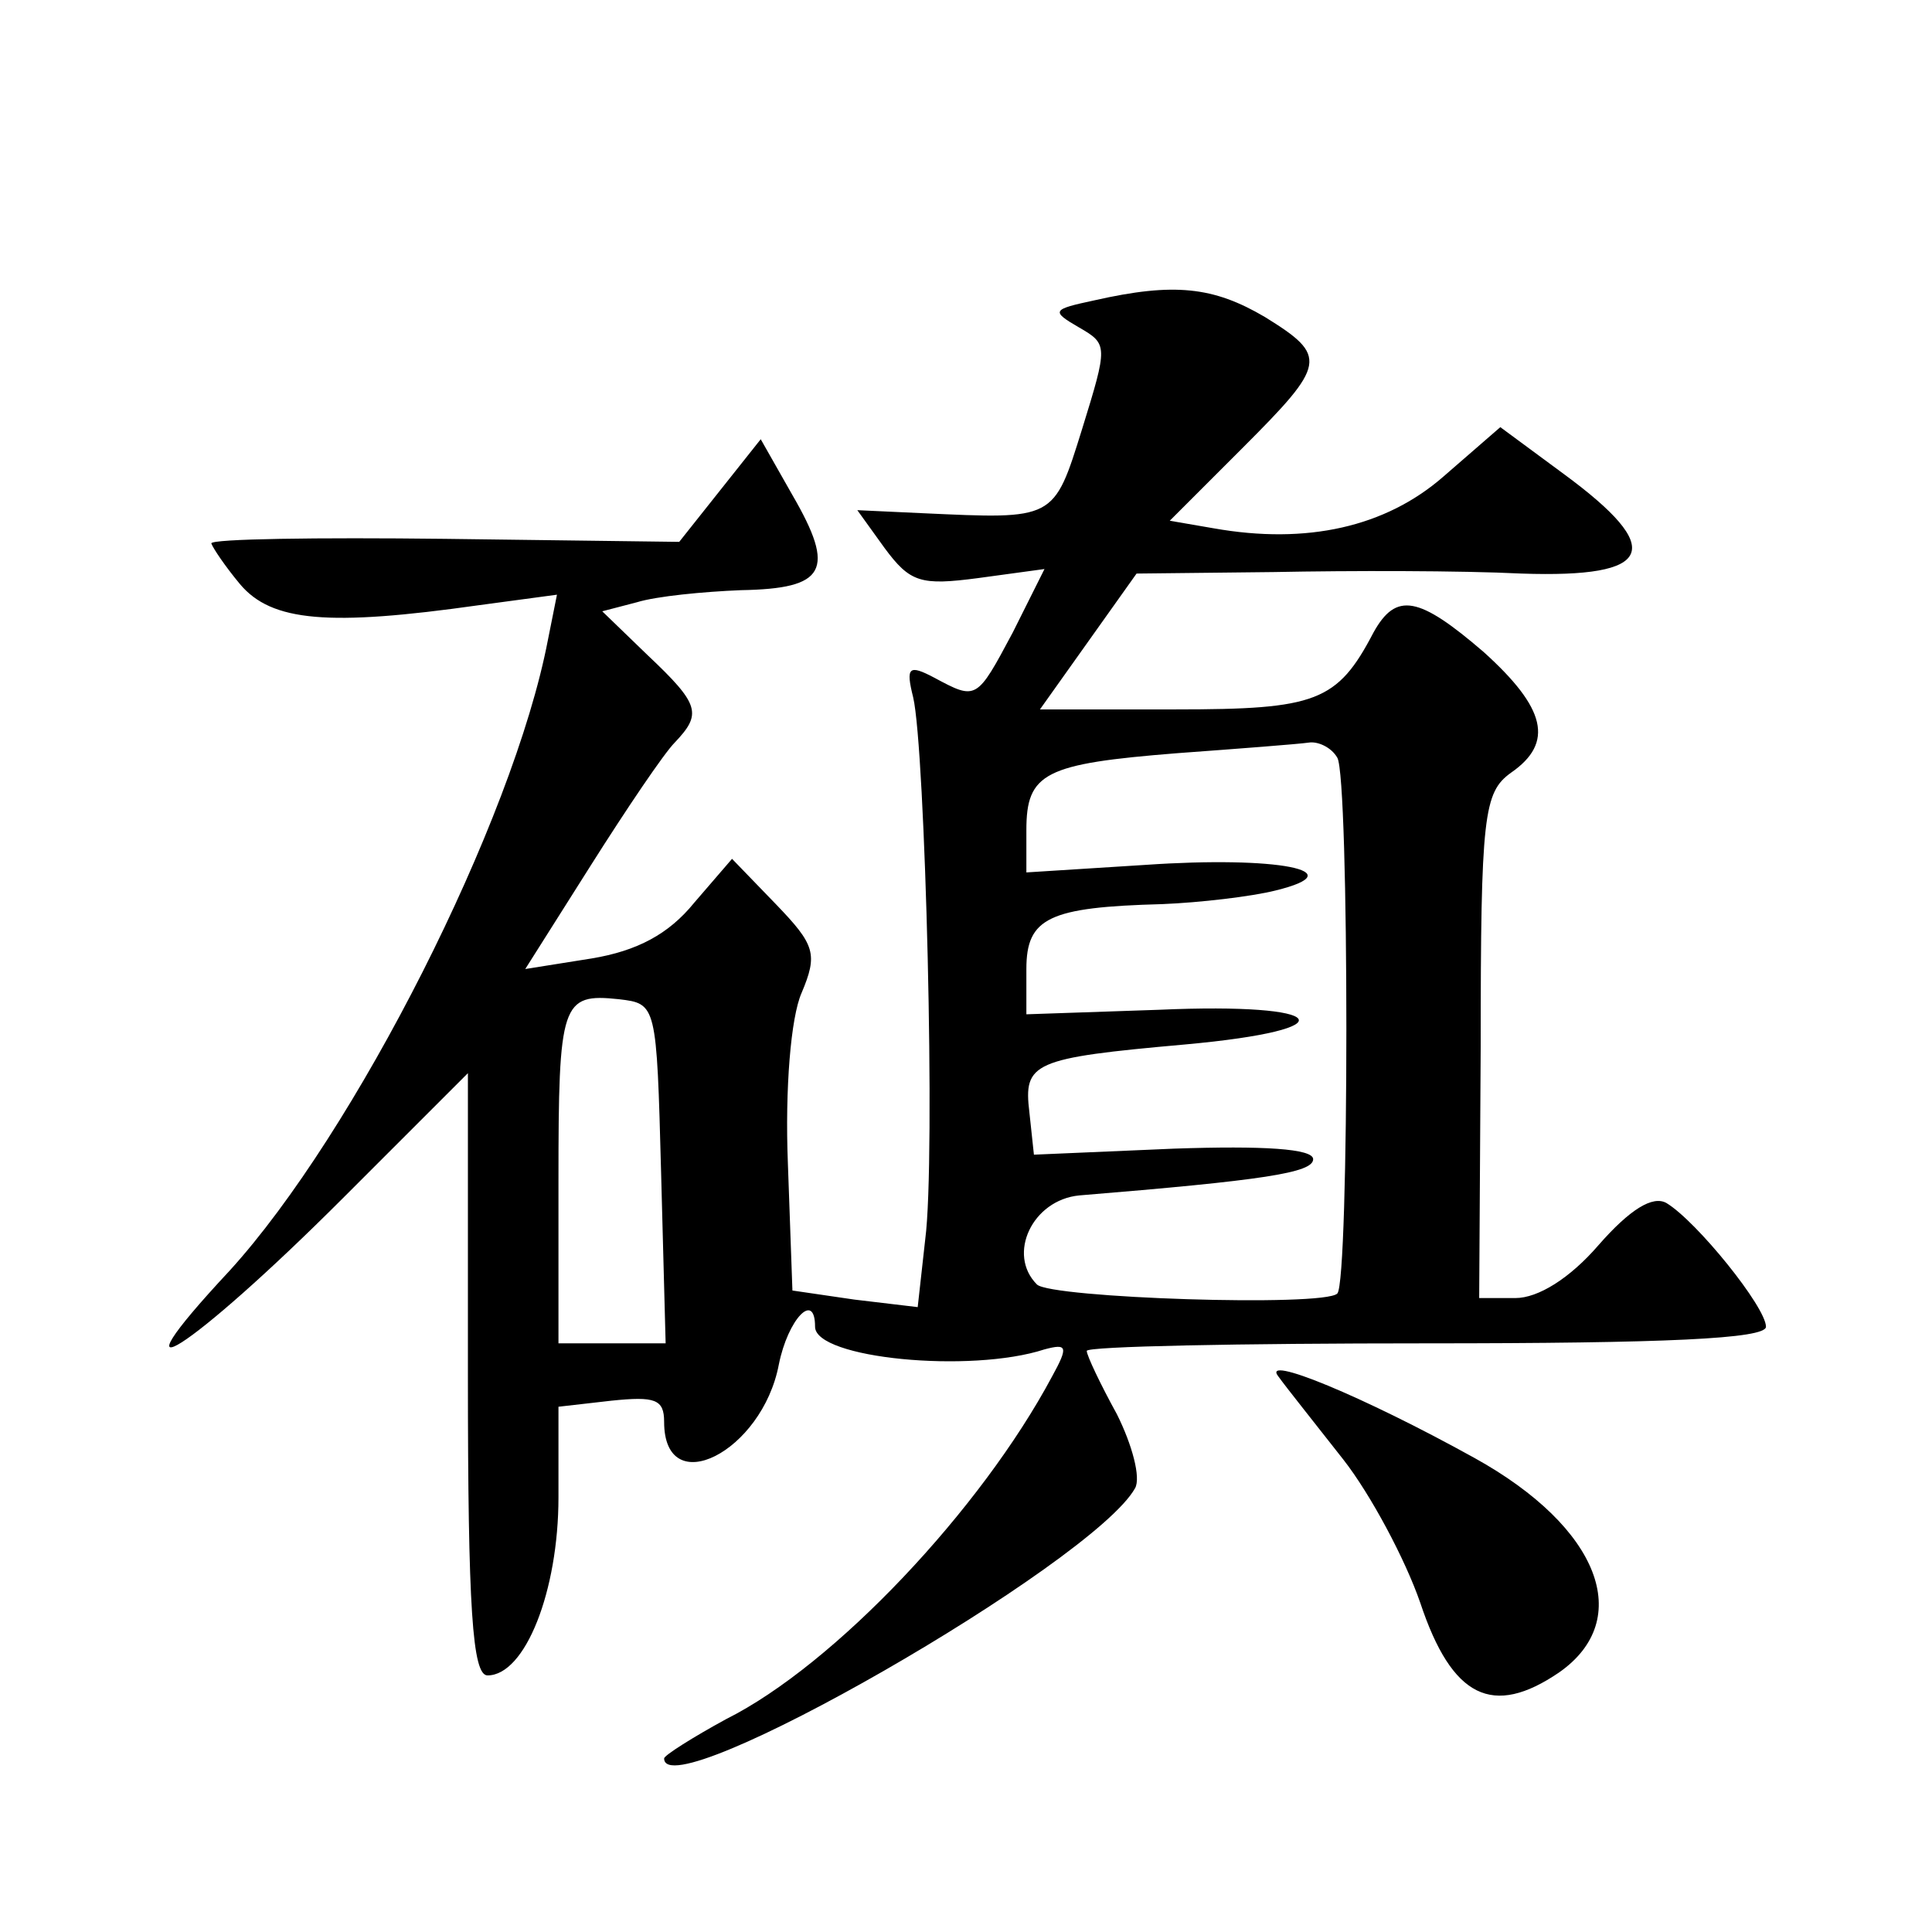
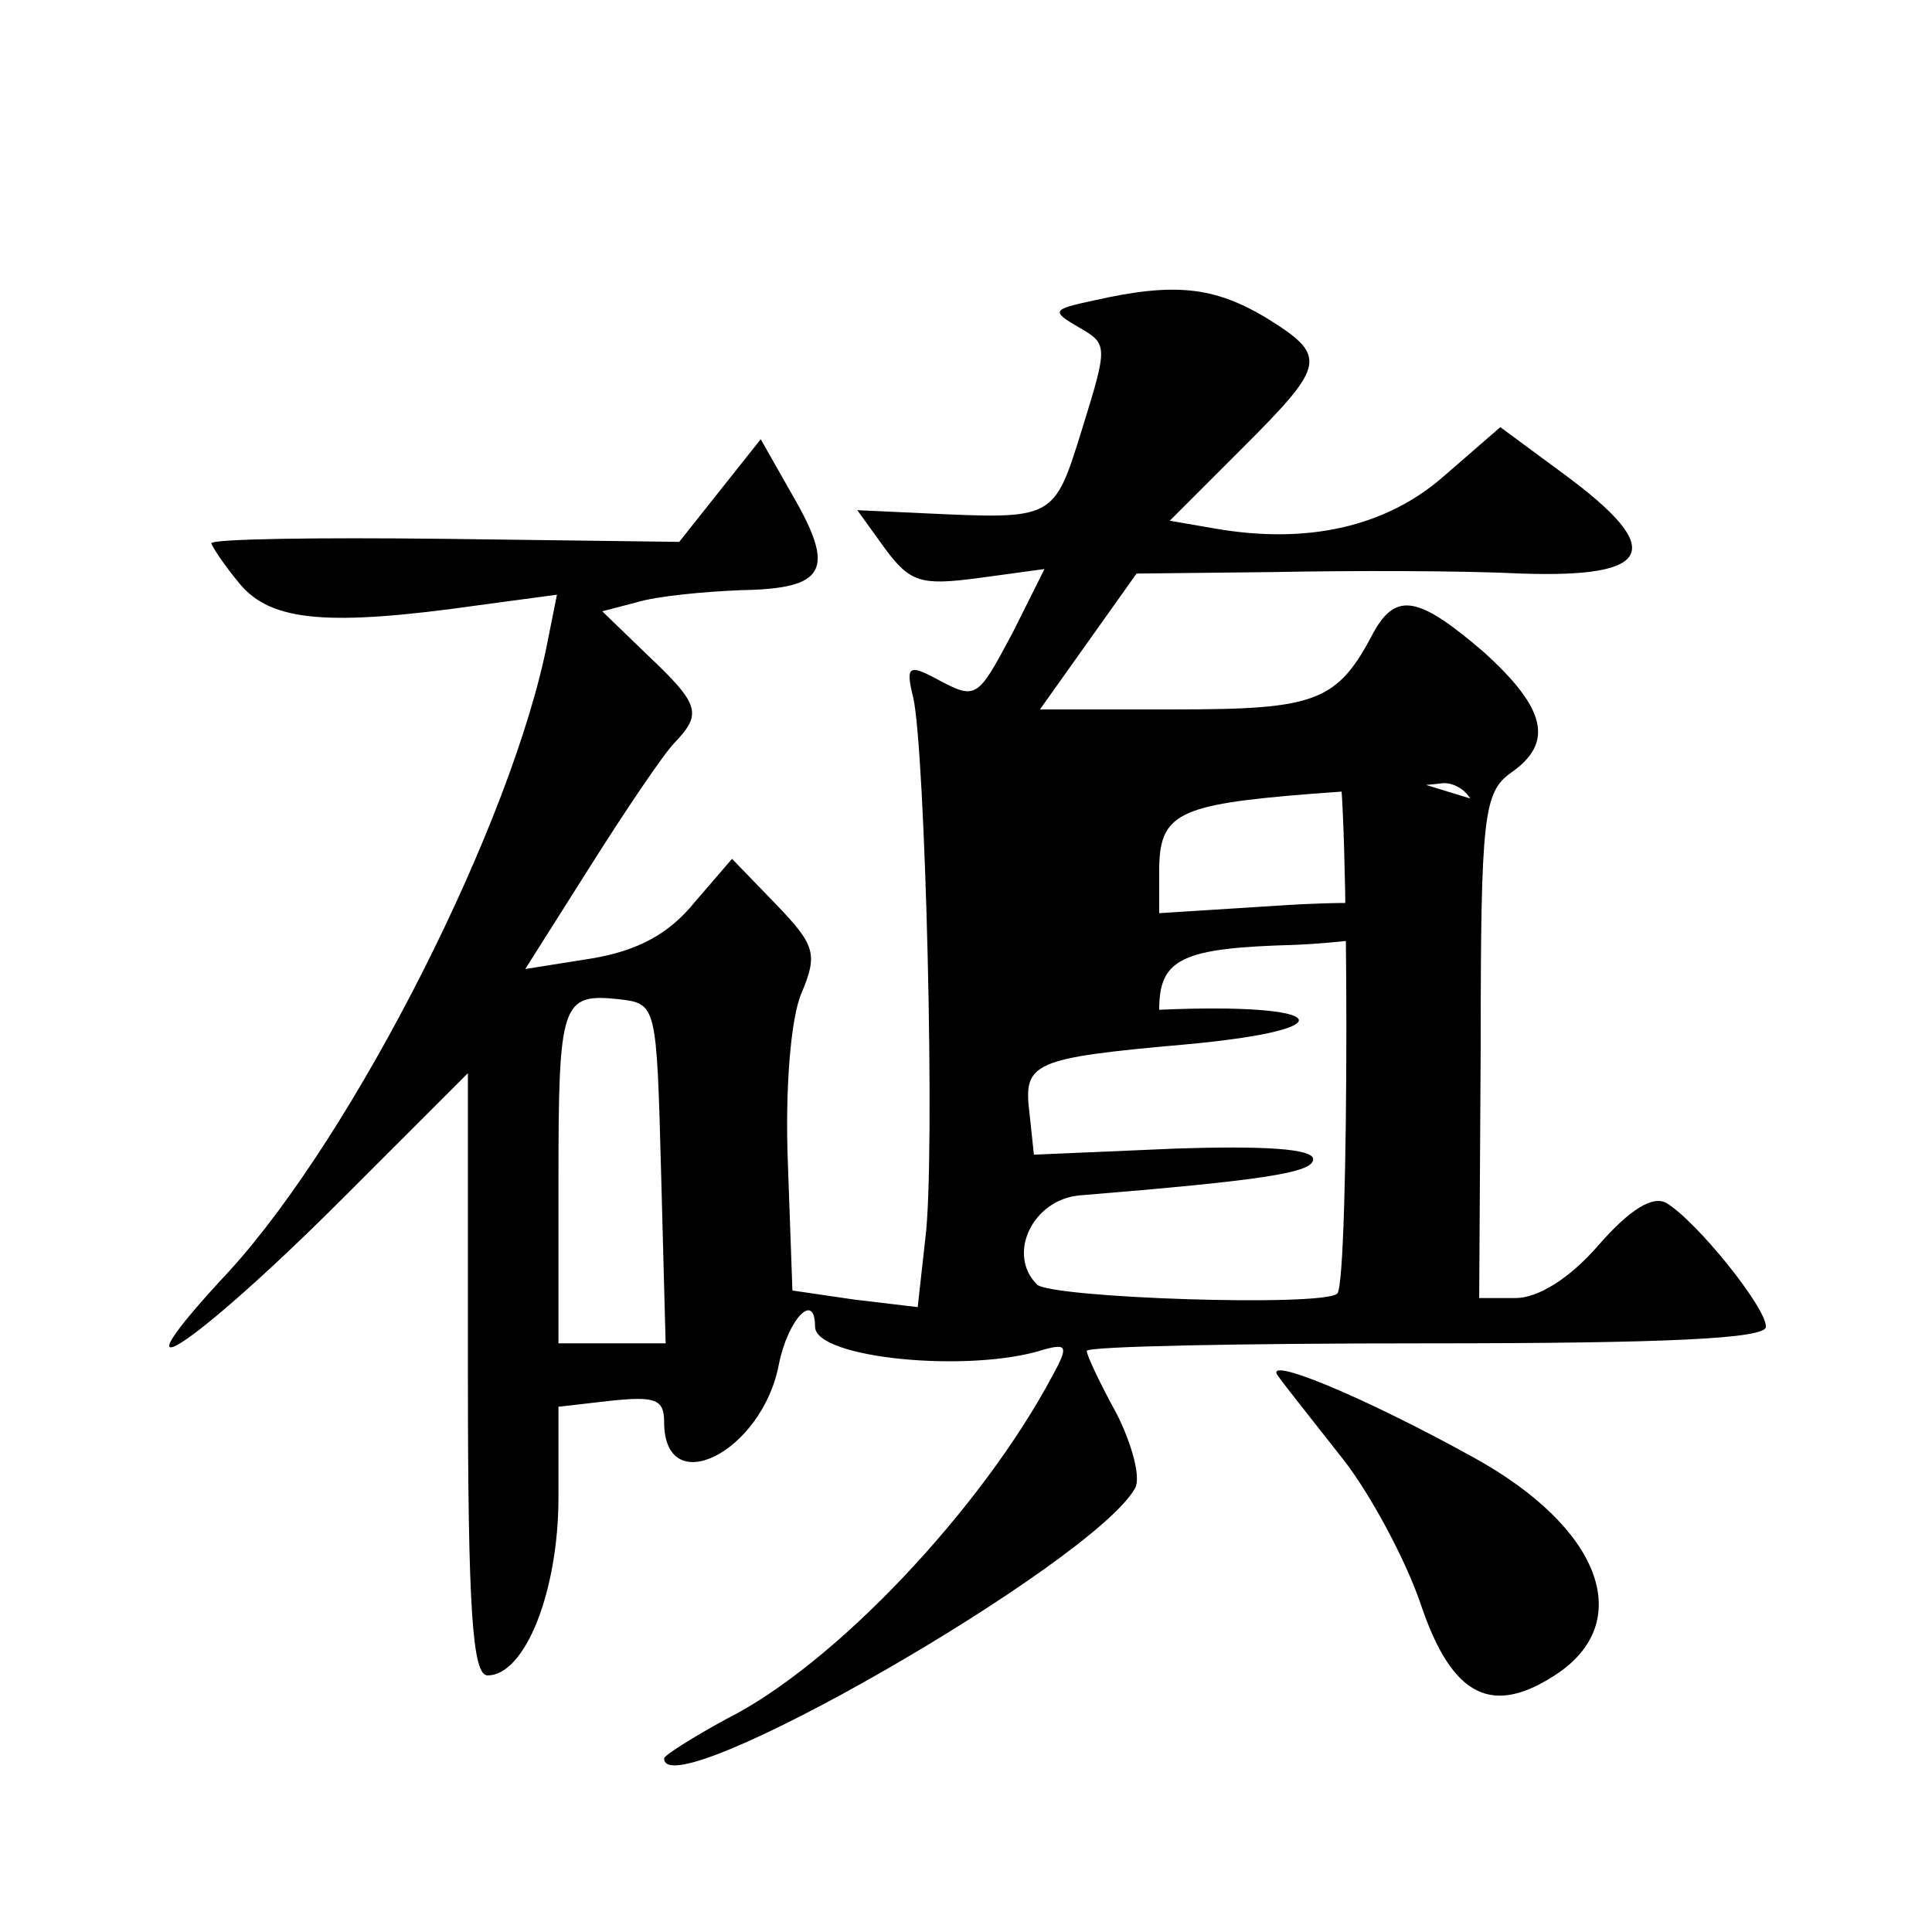
<svg xmlns="http://www.w3.org/2000/svg" version="1.0" width="128pt" height="128pt" viewBox="0 0 128 128" preserveAspectRatio="xMidYMid meet">
  <g transform="translate(0,128) scale(0.1,-0.1)" fill="#0" stroke="none">
-     <path d="M725 1081 c-28 -6 -29 -7 -10 -18 19 -11 19 -12 2 -67 -19 -61 -18 -60 -106 -56 l-43 2 18 -25 c17 -23 24 -25 62 -20 l44 6 -21 -42 c-24 -45 -24 -45 -52 -30 -17 9 -19 7 -14 -13 8 -34 15 -306 8 -359 l-5 -45 -42 5 -41 6 -3 84 c-2 50 2 97 9 113 11 26 9 32 -17 59 l-29 30 -25 -29 c-17 -21 -38 -32 -68 -37 l-44 -7 43 68 c24 38 49 75 56 82 18 19 17 25 -18 58 l-30 29 23 6 c13 4 44 7 69 8 56 1 63 13 34 63 l-21 37 -27 -34 -27 -34 -155 2 c-85 1 -155 0 -155 -3 1 -3 9 -15 19 -27 21 -25 59 -28 158 -14 l52 7 -6 -30 c-23 -120 -128 -327 -211 -418 -83 -89 -26 -53 75 48 l83 83 0 -200 c0 -155 3 -199 13 -199 25 0 47 56 47 118 l0 60 35 4 c29 3 35 1 35 -14 0 -53 65 -20 76 38 6 30 24 49 24 25 0 -21 103 -31 152 -15 15 4 16 2 5 -18 -47 -88 -144 -191 -216 -227 -22 -12 -41 -24 -41 -26 0 -34 284 129 312 179 4 7 -2 29 -12 49 -11 20 -20 39 -20 42 0 3 101 5 225 5 158 0 225 3 225 11 0 13 -46 70 -66 82 -9 5 -24 -4 -45 -28 -19 -22 -40 -35 -55 -35 l-24 0 1 167 c0 153 2 168 20 181 29 20 23 43 -18 80 -43 37 -58 40 -73 13 -24 -46 -38 -51 -131 -51 l-90 0 32 45 32 45 91 1 c50 1 124 1 164 -1 88 -3 96 16 28 66 l-42 31 -38 -33 c-38 -33 -90 -45 -152 -34 l-29 5 48 48 c56 56 57 61 15 87 -34 20 -60 23 -113 11z m161 -303 c8 -13 8 -347 0 -355 -9 -9 -190 -3 -199 6 -20 20 -3 56 28 59 122 10 155 15 155 24 0 7 -33 9 -92 7 l-93 -4 -3 28 c-4 33 2 36 103 45 110 10 96 28 -17 23 l-88 -3 0 30 c0 34 15 41 90 43 25 1 59 5 75 9 53 13 1 23 -86 17 l-79 -5 0 28 c0 38 12 44 100 51 41 3 80 6 87 7 6 1 15 -3 19 -10z m-448 -275 l3 -113 -36 0 -35 0 0 108 c0 118 2 124 40 120 25 -3 25 -3 28 -115z M847 368 c5 -7 25 -32 43 -55 18 -23 41 -66 51 -95 21 -63 48 -76 92 -46 50 35 27 96 -56 142 -74 41 -142 69 -130 54z" />
+     <path d="M725 1081 c-28 -6 -29 -7 -10 -18 19 -11 19 -12 2 -67 -19 -61 -18 -60 -106 -56 l-43 2 18 -25 c17 -23 24 -25 62 -20 l44 6 -21 -42 c-24 -45 -24 -45 -52 -30 -17 9 -19 7 -14 -13 8 -34 15 -306 8 -359 l-5 -45 -42 5 -41 6 -3 84 c-2 50 2 97 9 113 11 26 9 32 -17 59 l-29 30 -25 -29 c-17 -21 -38 -32 -68 -37 l-44 -7 43 68 c24 38 49 75 56 82 18 19 17 25 -18 58 l-30 29 23 6 c13 4 44 7 69 8 56 1 63 13 34 63 l-21 37 -27 -34 -27 -34 -155 2 c-85 1 -155 0 -155 -3 1 -3 9 -15 19 -27 21 -25 59 -28 158 -14 l52 7 -6 -30 c-23 -120 -128 -327 -211 -418 -83 -89 -26 -53 75 48 l83 83 0 -200 c0 -155 3 -199 13 -199 25 0 47 56 47 118 l0 60 35 4 c29 3 35 1 35 -14 0 -53 65 -20 76 38 6 30 24 49 24 25 0 -21 103 -31 152 -15 15 4 16 2 5 -18 -47 -88 -144 -191 -216 -227 -22 -12 -41 -24 -41 -26 0 -34 284 129 312 179 4 7 -2 29 -12 49 -11 20 -20 39 -20 42 0 3 101 5 225 5 158 0 225 3 225 11 0 13 -46 70 -66 82 -9 5 -24 -4 -45 -28 -19 -22 -40 -35 -55 -35 l-24 0 1 167 c0 153 2 168 20 181 29 20 23 43 -18 80 -43 37 -58 40 -73 13 -24 -46 -38 -51 -131 -51 l-90 0 32 45 32 45 91 1 c50 1 124 1 164 -1 88 -3 96 16 28 66 l-42 31 -38 -33 c-38 -33 -90 -45 -152 -34 l-29 5 48 48 c56 56 57 61 15 87 -34 20 -60 23 -113 11z m161 -303 c8 -13 8 -347 0 -355 -9 -9 -190 -3 -199 6 -20 20 -3 56 28 59 122 10 155 15 155 24 0 7 -33 9 -92 7 l-93 -4 -3 28 c-4 33 2 36 103 45 110 10 96 28 -17 23 c0 34 15 41 90 43 25 1 59 5 75 9 53 13 1 23 -86 17 l-79 -5 0 28 c0 38 12 44 100 51 41 3 80 6 87 7 6 1 15 -3 19 -10z m-448 -275 l3 -113 -36 0 -35 0 0 108 c0 118 2 124 40 120 25 -3 25 -3 28 -115z M847 368 c5 -7 25 -32 43 -55 18 -23 41 -66 51 -95 21 -63 48 -76 92 -46 50 35 27 96 -56 142 -74 41 -142 69 -130 54z" />
  </g>
</svg>